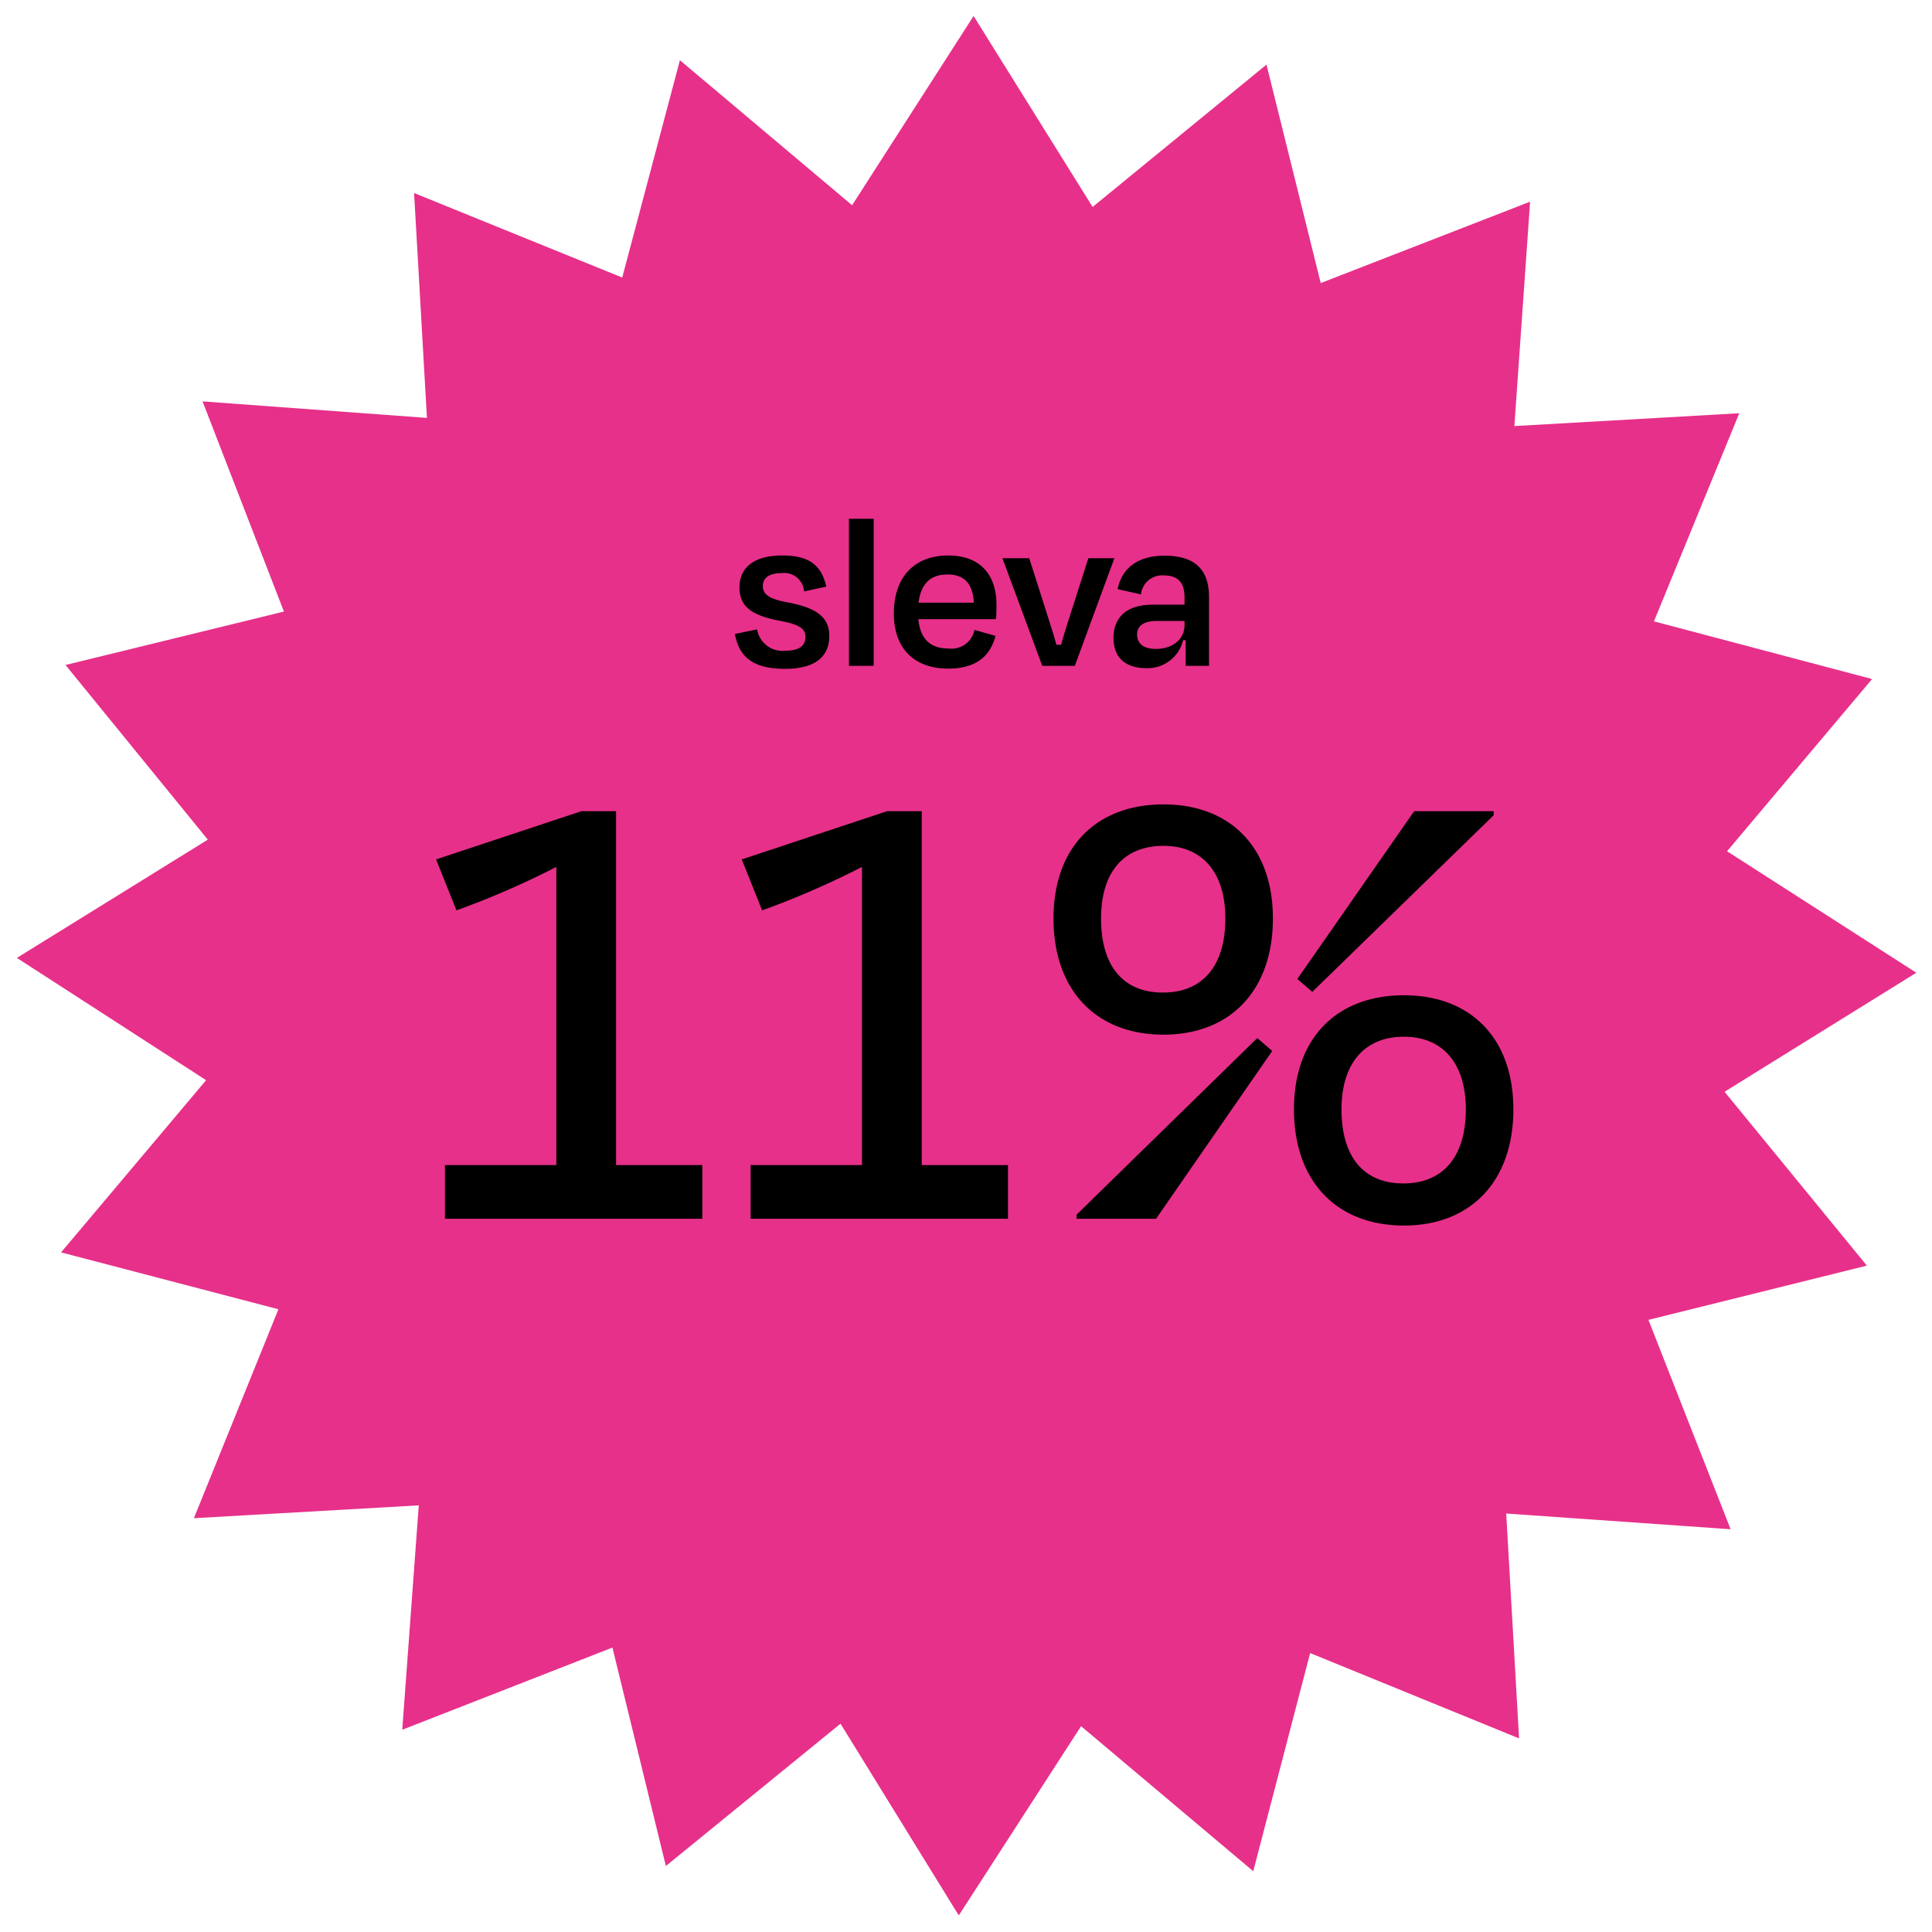
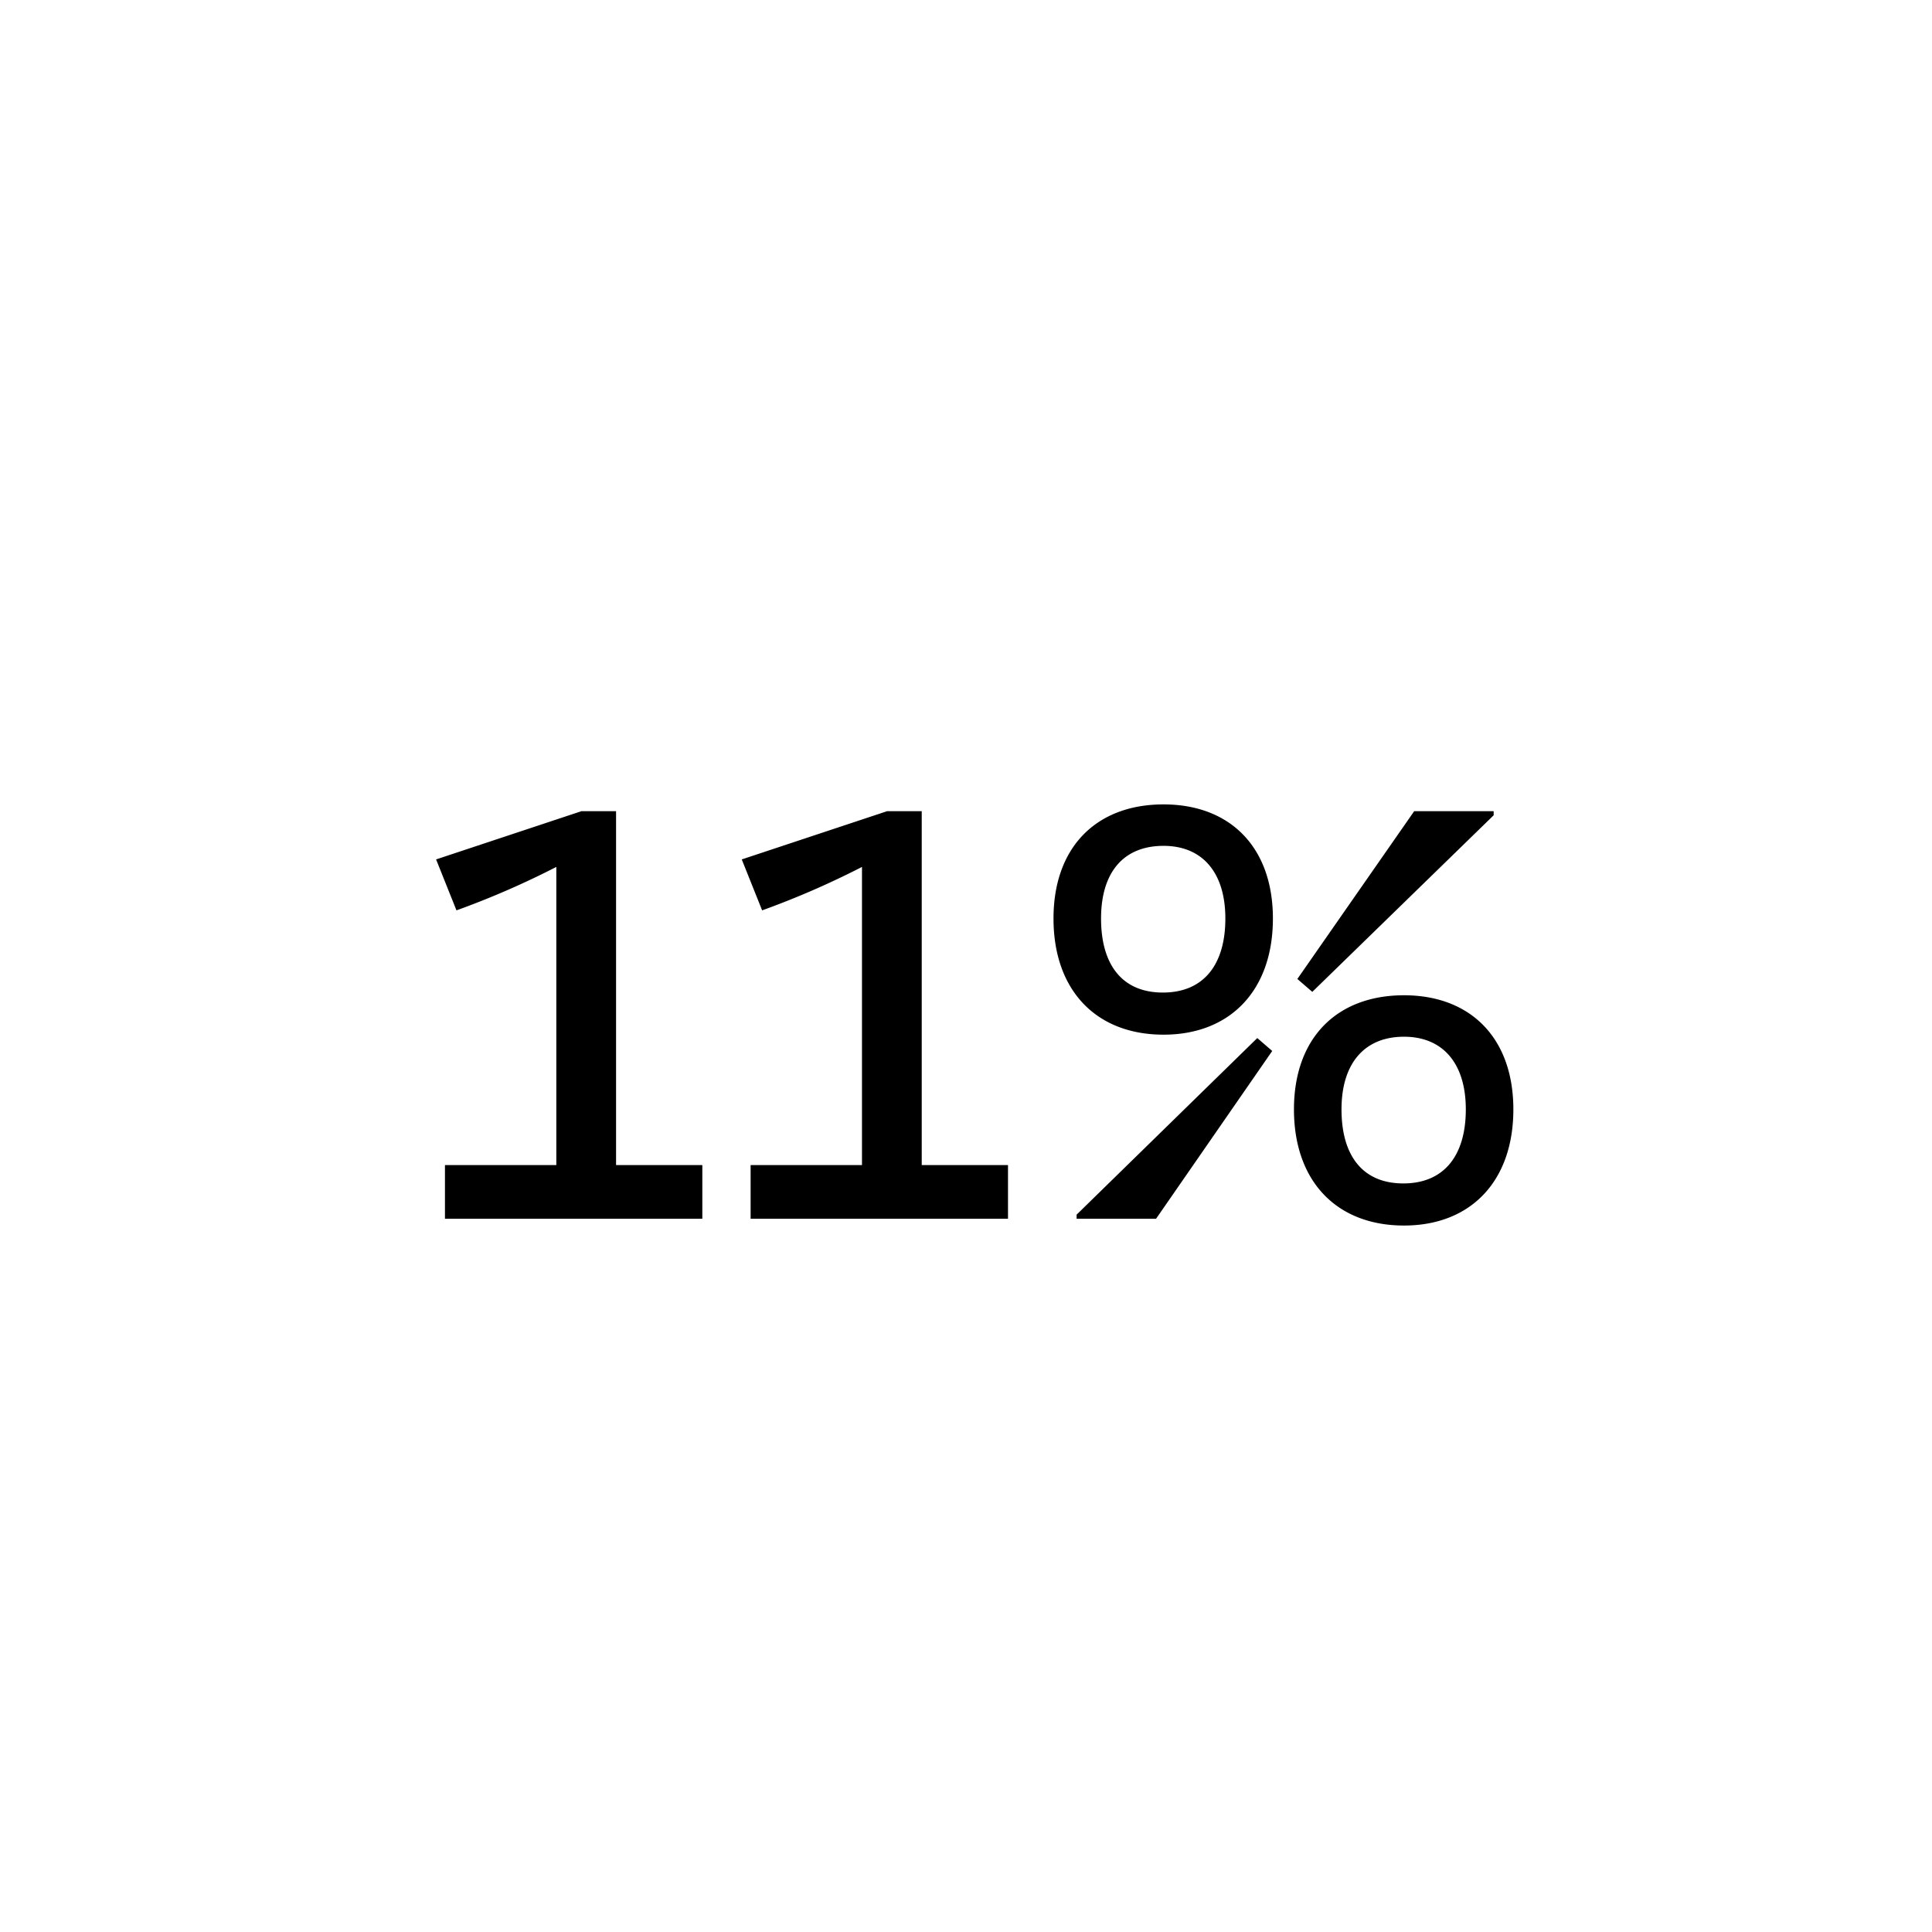
<svg xmlns="http://www.w3.org/2000/svg" width="244.61" height="244.61" viewBox="0 0 244.61 244.61">
  <g id="BUTTON" transform="translate(-1405.506 -812.695)">
-     <path id="STAR" d="M119.069,0,104.1,24.216,81.992,6.23,75.159,33.863,48.632,23.613l2.11,28.436L22.306,50.441,33.058,76.868,5.526,84.1l18.388,21.8L0,121.28l24.216,15.072L6.23,158.458l27.632,6.732L23.613,191.818l28.436-2.11-1.608,28.436,26.426-10.852L84.1,234.823l21.8-18.387L121.28,240.45l15.072-24.216,22.106,17.986,6.732-27.732,26.628,10.349-2.11-28.435,28.436,1.507-10.852-26.326,27.532-7.335-18.388-21.7L240.45,119.07,216.234,104.1,234.22,81.992,206.487,75.16l10.35-26.527L188.4,50.743l1.507-28.436L163.582,33.058,156.247,5.526l-21.7,18.389Z" transform="matrix(1, 0.017, -0.017, 1, 1409.703, 812.695)" fill="#e7308a" />
-     <path id="Path_24" data-name="Path 24" d="M-24.1.377c3.915,0,5.6-1.624,5.6-4.147,0-2.146-1.218-3.509-5.249-4.263-2.581-.464-3.161-1.131-3.161-2.088,0-1.015.812-1.624,2.407-1.624a2.511,2.511,0,0,1,2.813,2.32l2.813-.609c-.551-2.407-1.827-3.944-5.568-3.944-3.625,0-5.423,1.566-5.423,4.031,0,2.262,1.276,3.48,4.9,4.2,2.7.493,3.451,1.015,3.451,2.088,0,1.16-.87,1.74-2.523,1.74a3.262,3.262,0,0,1-3.6-2.7l-2.813.58C-29.957-1.421-28.507.377-24.1.377Zm11.223-19h-3.132V0h3.132Zm9.338,7.047C-1.363-11.571-.319-10.353-.2-8H-7.192C-6.9-10.44-5.655-11.571-3.538-11.571ZM-3.451.348c3.654,0,5.365-1.682,6-4.147L-.116-4.553A2.966,2.966,0,0,1-3.422-2.2c-2.32,0-3.567-1.247-3.8-3.712H2.61c.058-.7.058-1.3.058-1.827,0-3.741-2-6.235-6.119-6.235-4.263,0-6.873,2.726-6.873,7.337C-10.324-2.088-7.627.348-3.451.348ZM12.586,0,17.6-13.63H14.3L12.615-8.352c-.609,1.885-1.247,3.828-1.769,5.684h-.58C9.744-4.524,9.106-6.409,8.5-8.352L6.815-13.63H3.422L8.468,0ZM22.852-2.146c-1.769,0-2.378-.841-2.378-1.827,0-1.131.9-1.711,2.465-1.711h3.538v.551C26.477-3.422,25.027-2.146,22.852-2.146ZM26.622,0H29.58V-8.7c0-3.393-1.682-5.249-5.626-5.249-3.48,0-5.423,1.653-5.945,4.234l2.958.667a2.691,2.691,0,0,1,2.871-2.407c1.914,0,2.639,1.015,2.639,2.784v.928h-4.06c-3.451,0-4.93,1.769-4.93,4.2C17.487-.87,19.2.29,21.634.29A4.623,4.623,0,0,0,26.3-3.248h.319Z" transform="translate(1529 897)" />
    <path id="Path_23" data-name="Path 23" d="M-34.572,0V-6.794H-45.494V-51.6H-49.88l-18.4,6.106,2.58,6.45a107.435,107.435,0,0,0,12.642-5.5V-6.794h-14.1V0Zm38.7,0V-6.794H-6.794V-51.6H-11.18l-18.4,6.106,2.58,6.45a107.435,107.435,0,0,0,12.642-5.5V-6.794h-14.1V0ZM23.822-23.306c8.428,0,13.846-5.59,13.846-14.706,0-9.03-5.418-14.448-13.846-14.448-8.514,0-13.932,5.418-13.932,14.448C9.89-28.9,15.308-23.306,23.822-23.306Zm-.086-5.332c-5.16,0-7.826-3.526-7.826-9.374s2.838-9.2,7.912-9.2c4.9,0,7.826,3.354,7.826,9.2S28.9-28.638,23.736-28.638ZM54.266.86c8.428,0,13.846-5.59,13.846-14.706,0-9.03-5.418-14.448-13.846-14.448-8.514,0-13.932,5.418-13.932,14.448C40.334-4.73,45.752.86,54.266.86ZM54.18-4.472c-5.16,0-7.826-3.526-7.826-9.374s2.924-9.2,7.912-9.2c4.9,0,7.826,3.354,7.826,9.2S59.34-4.472,54.18-4.472ZM55.556-51.6,40.764-30.358l1.892,1.634,22.962-22.36V-51.6ZM22.876,0,37.582-21.242,35.69-22.876,12.814-.516V0Z" transform="translate(1529 967)" />
  </g>
</svg>